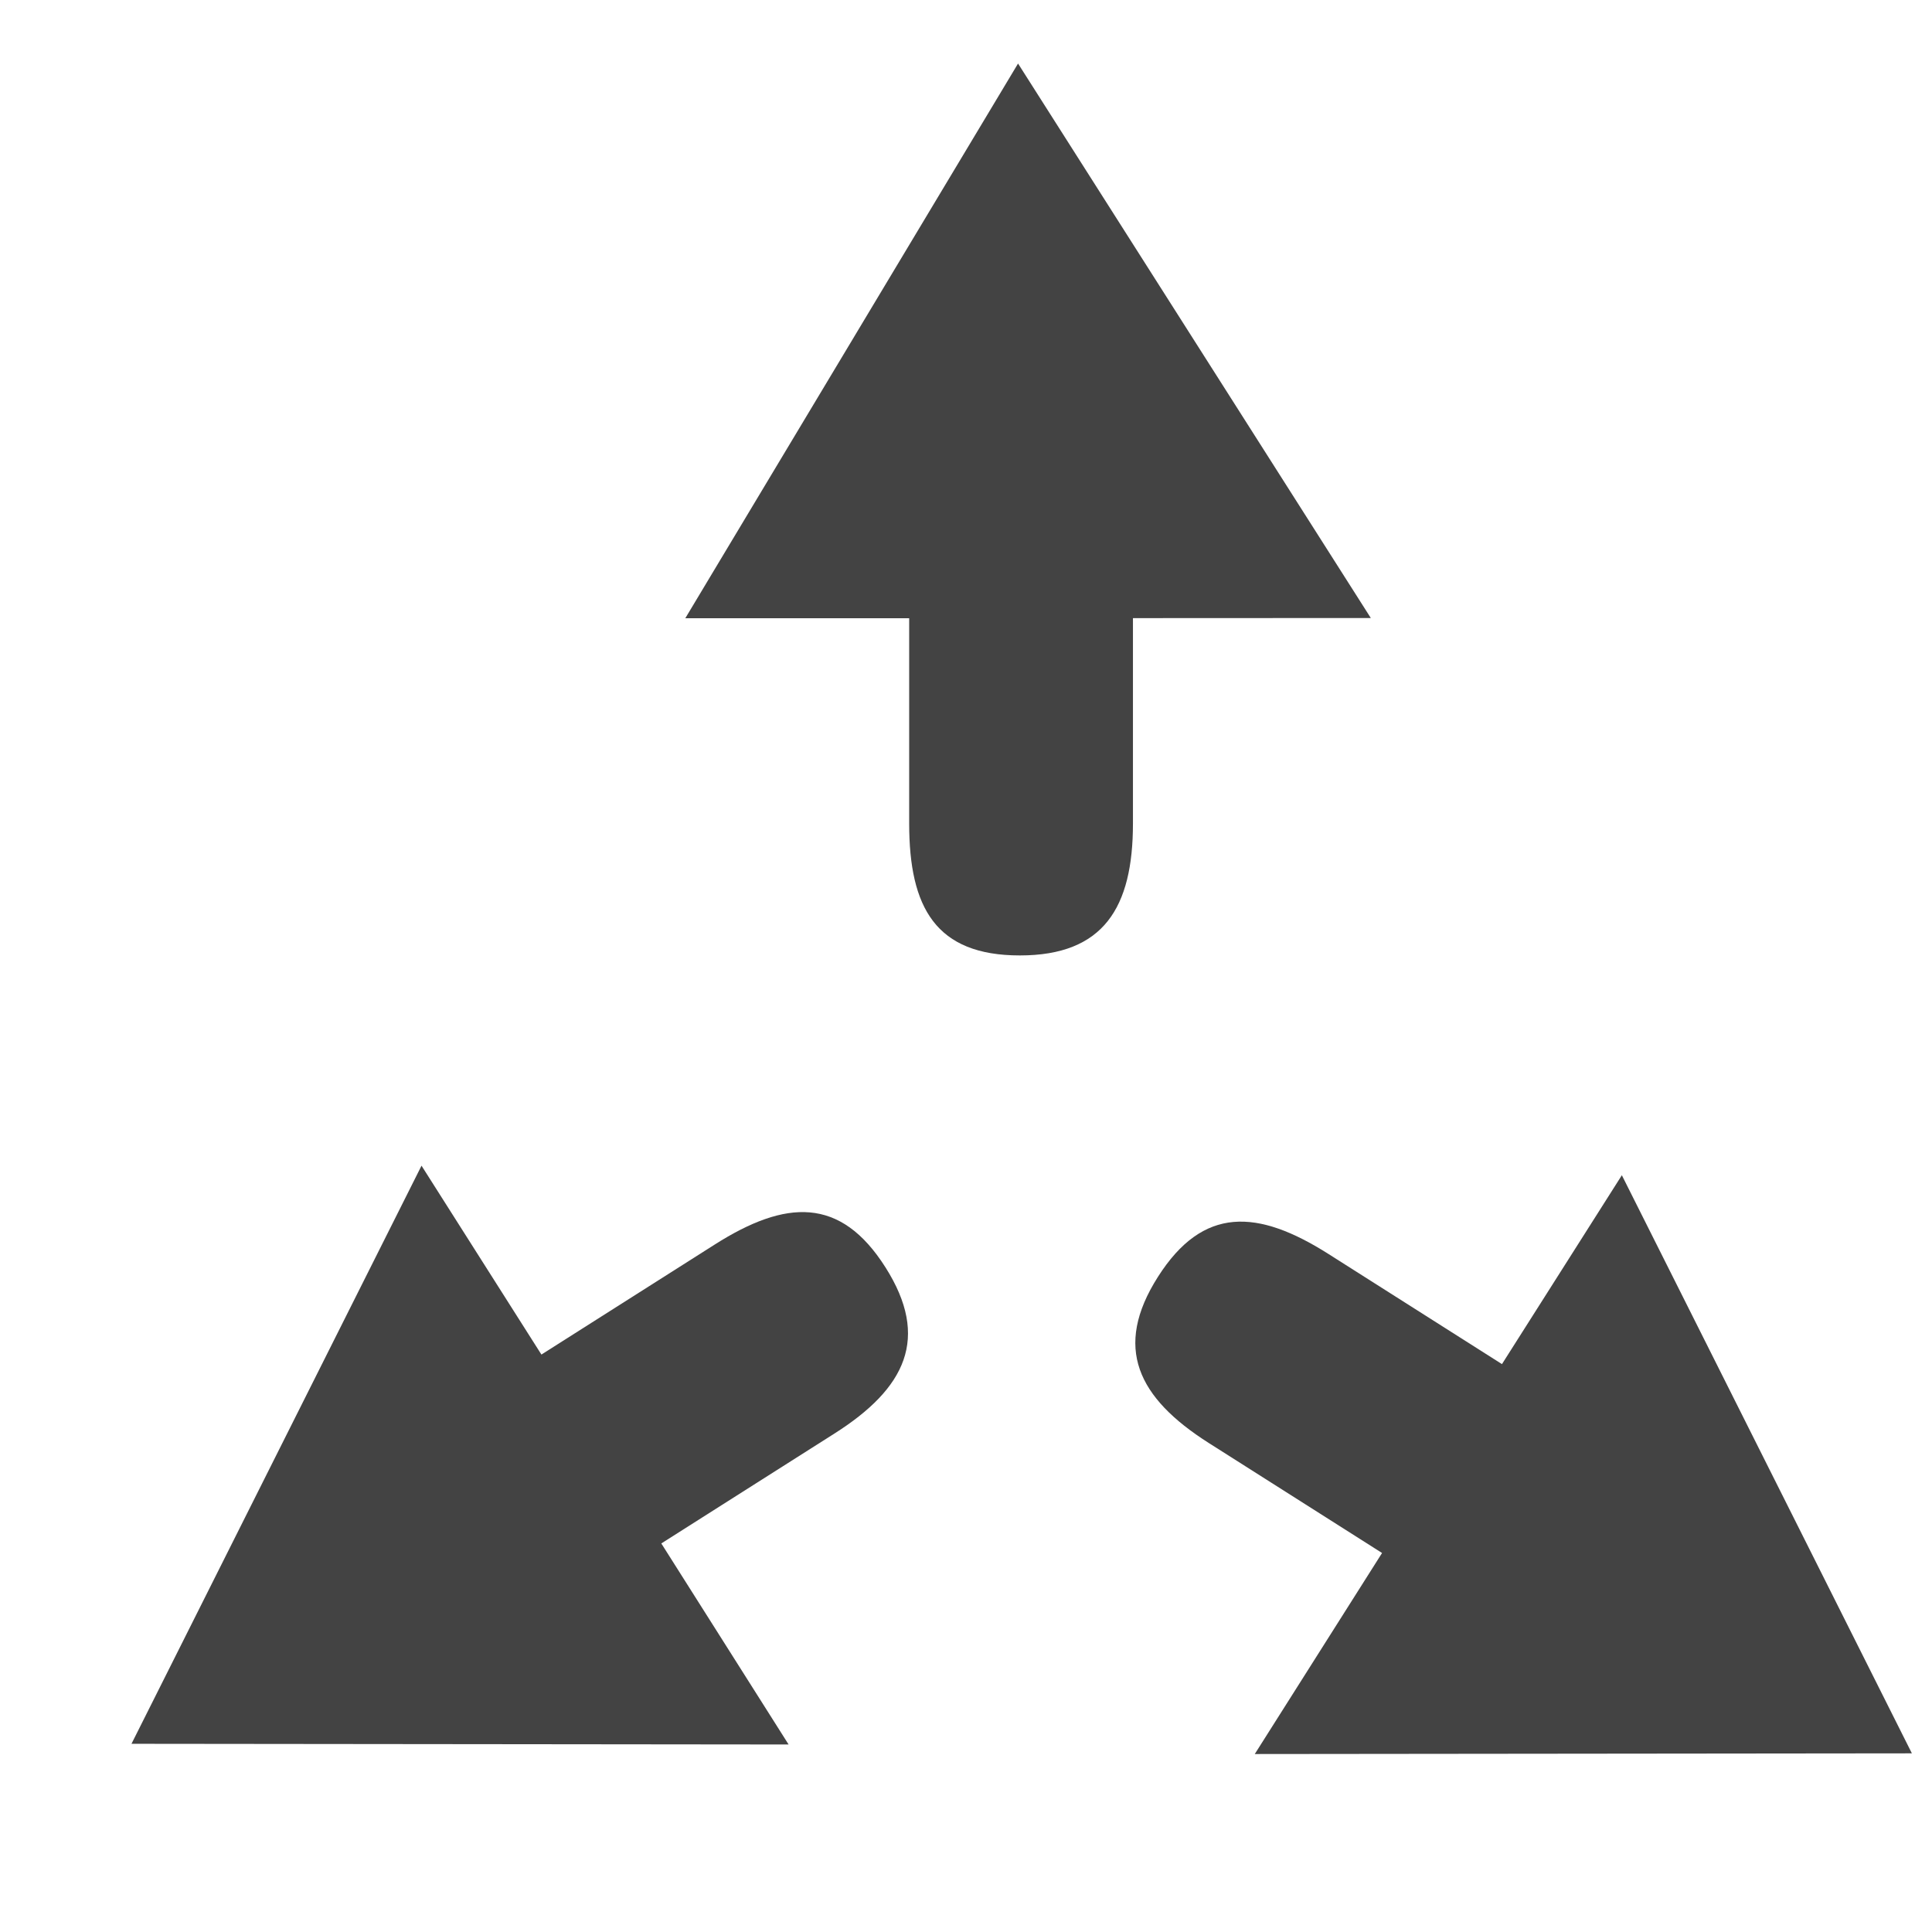
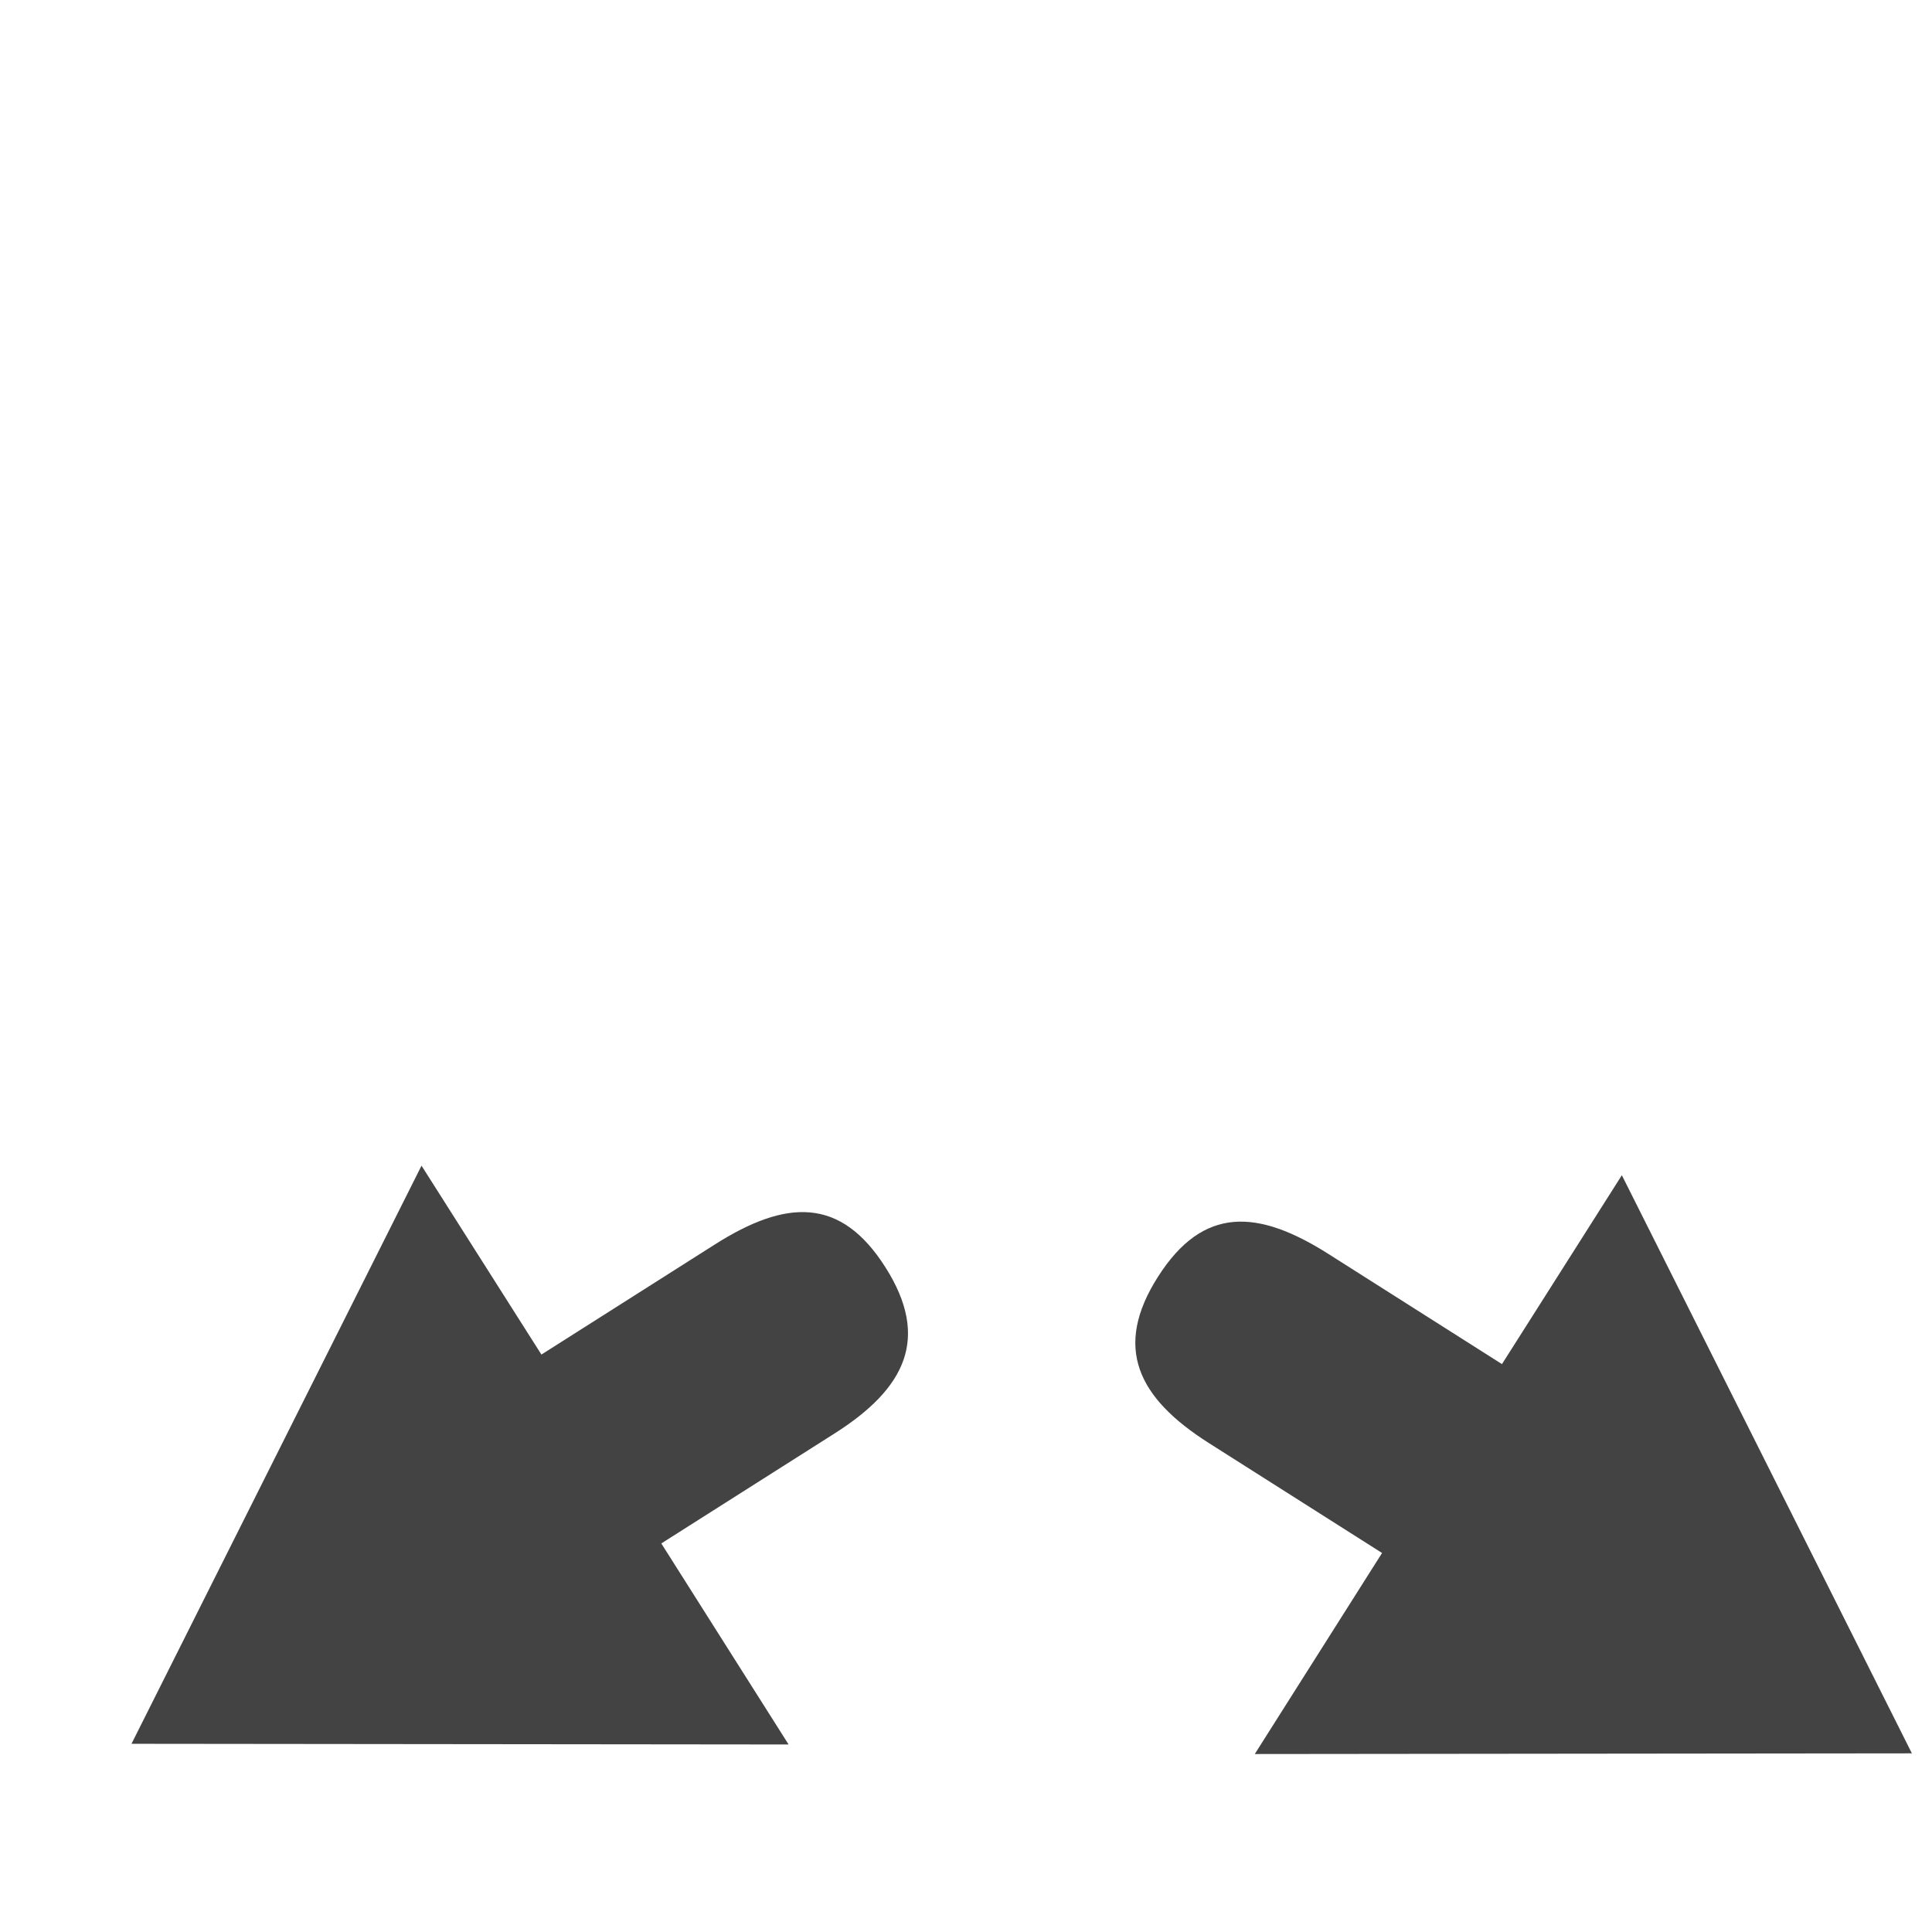
<svg xmlns="http://www.w3.org/2000/svg" width="800px" height="800px" viewBox="0 -0.5 17 17" version="1.1" class="si-glyph si-glyph-arrow-three-way-2">
  <title>883</title>
  <defs>

</defs>
  <g stroke="none" stroke-width="1" fill="none" fill-rule="evenodd">
    <g transform="translate(1, 0)" fill="#434343">
-       <path d="M11.062,4.938 L7.958,0.059 L5.03,4.94 L7,4.94 L7,6.746 C7,7.486 7.234,7.907 7.974,7.907 C8.711,7.907 8.969,7.486 8.969,6.746 L8.969,4.939 L11.062,4.938 L11.062,4.938 Z" class="si-glyph-fill">
- 
- </path>
      <path d="M10.041,14.934 L15.823,14.928 L13.271,9.841 L12.216,11.503 L10.691,10.535 C10.066,10.138 9.586,10.111 9.189,10.735 C8.793,11.357 9.011,11.8 9.636,12.197 L11.161,13.165 L10.041,14.934 L10.041,14.934 Z" class="si-glyph-fill">

</path>
      <path d="M5.939,14.85 L0.157,14.844 L2.709,9.757 L3.764,11.419 L5.289,10.451 C5.914,10.054 6.395,10.027 6.791,10.651 C7.186,11.273 6.969,11.716 6.344,12.113 L4.819,13.081 L5.939,14.85 L5.939,14.85 Z" class="si-glyph-fill">

</path>
    </g>
  </g>
</svg>